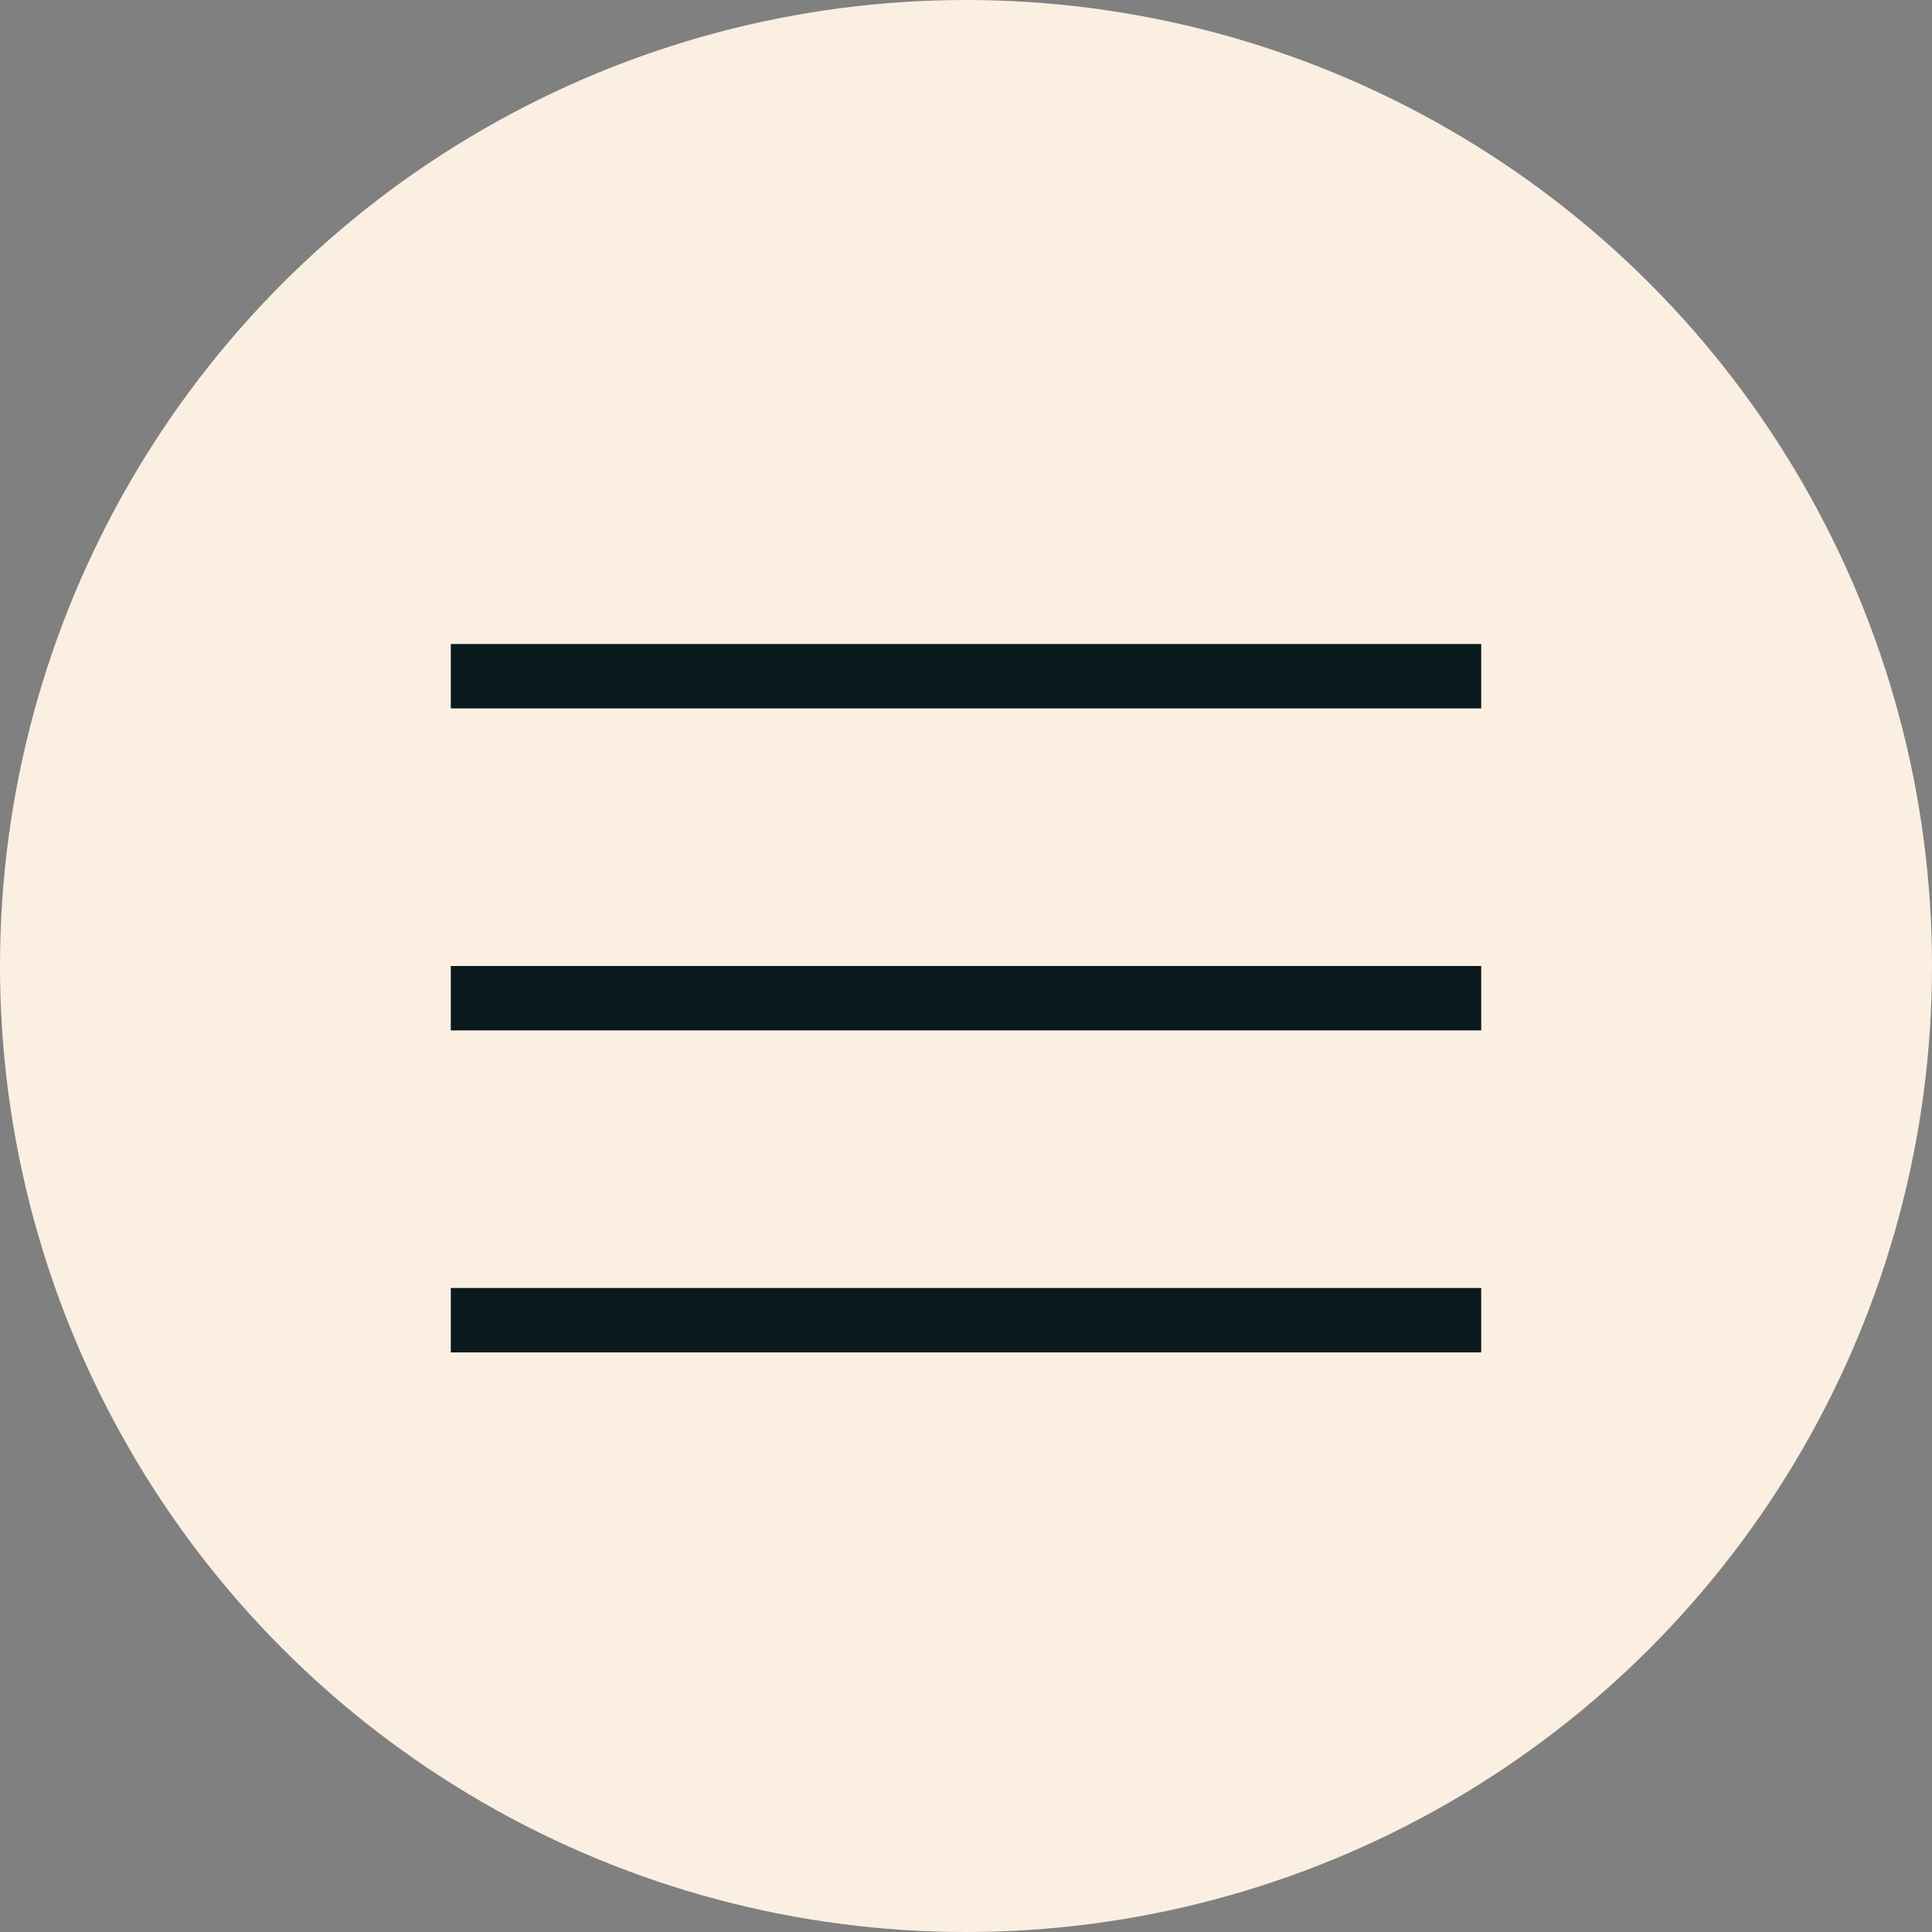
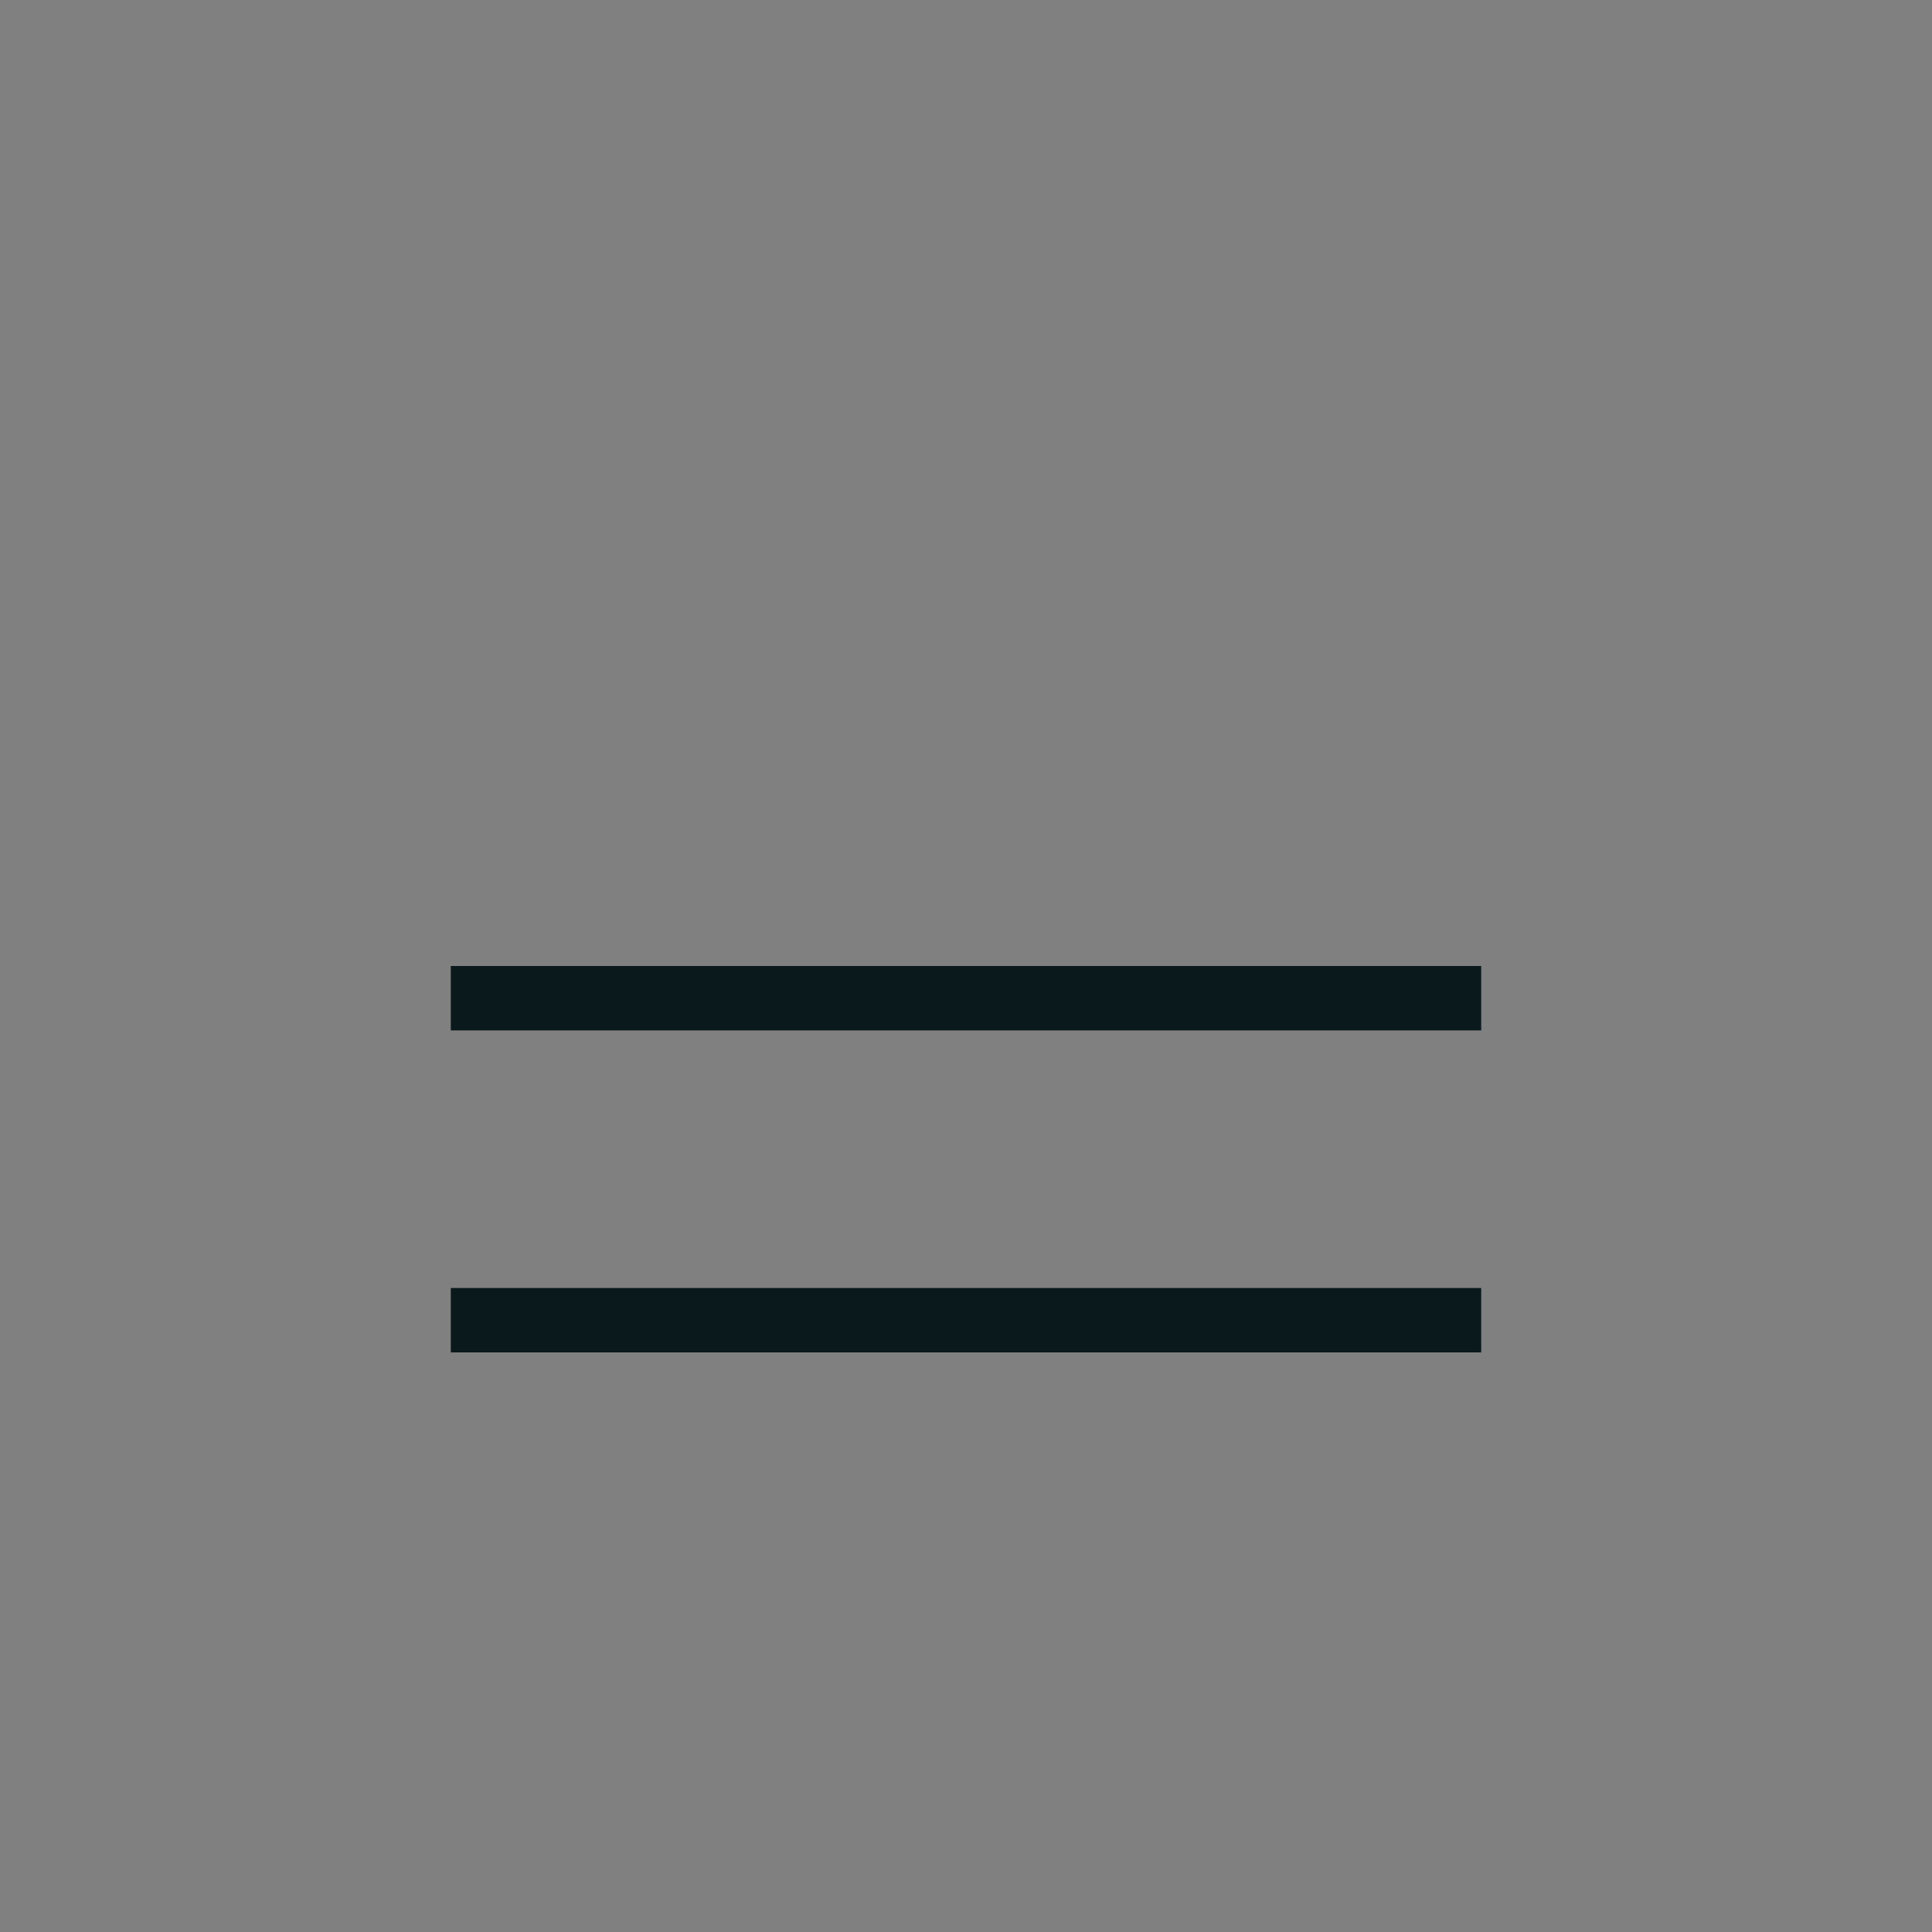
<svg xmlns="http://www.w3.org/2000/svg" width="30" height="30" viewBox="0 0 30 30" fill="none">
  <rect x="0" y="0" width="30" height="30" fill="#808080" stroke="none" />
-   <circle cx="15" cy="15" r="15" fill="#FBEFE2" />
-   <line x1="7" y1="10.5" x2="23" y2="10.5" stroke="#0A191C" />
  <line x1="7" y1="15.5" x2="23" y2="15.5" stroke="#0A191C" />
  <line x1="7" y1="20.5" x2="23" y2="20.5" stroke="#0A191C" />
</svg>